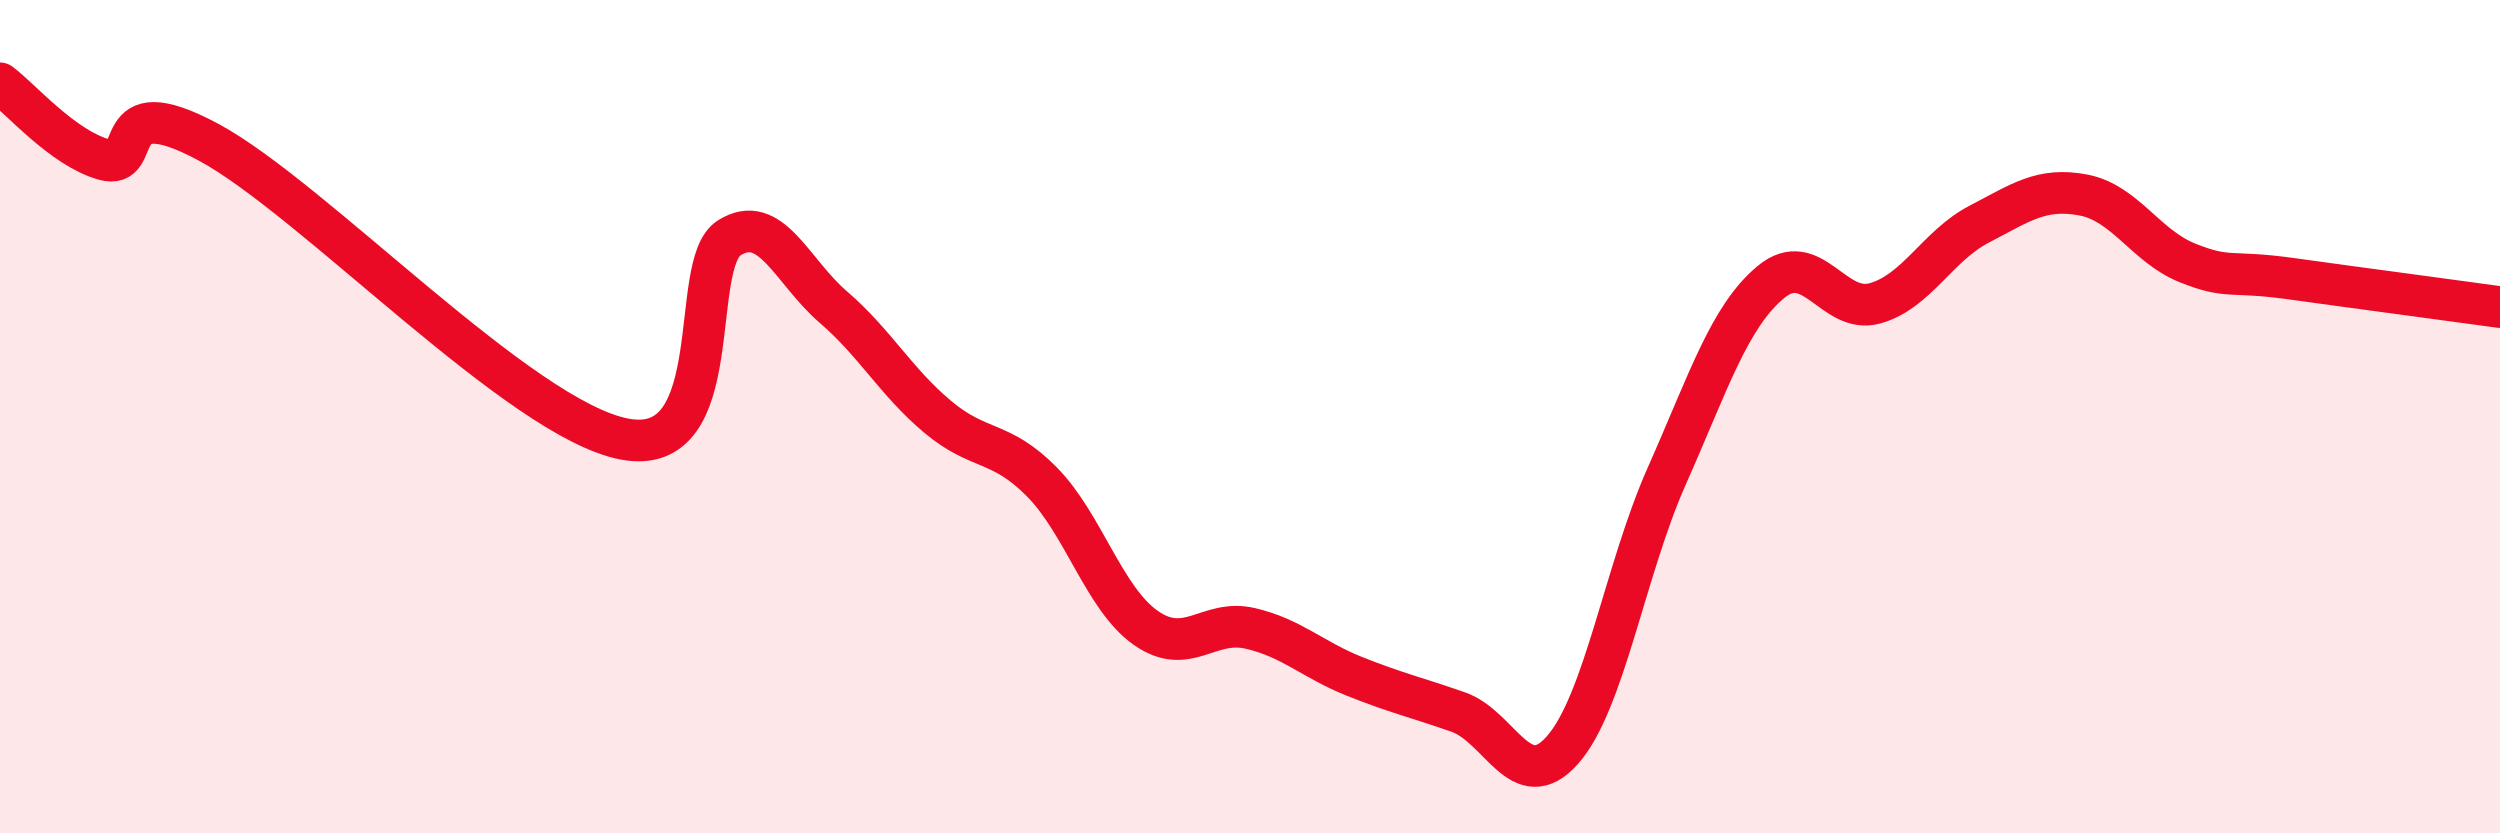
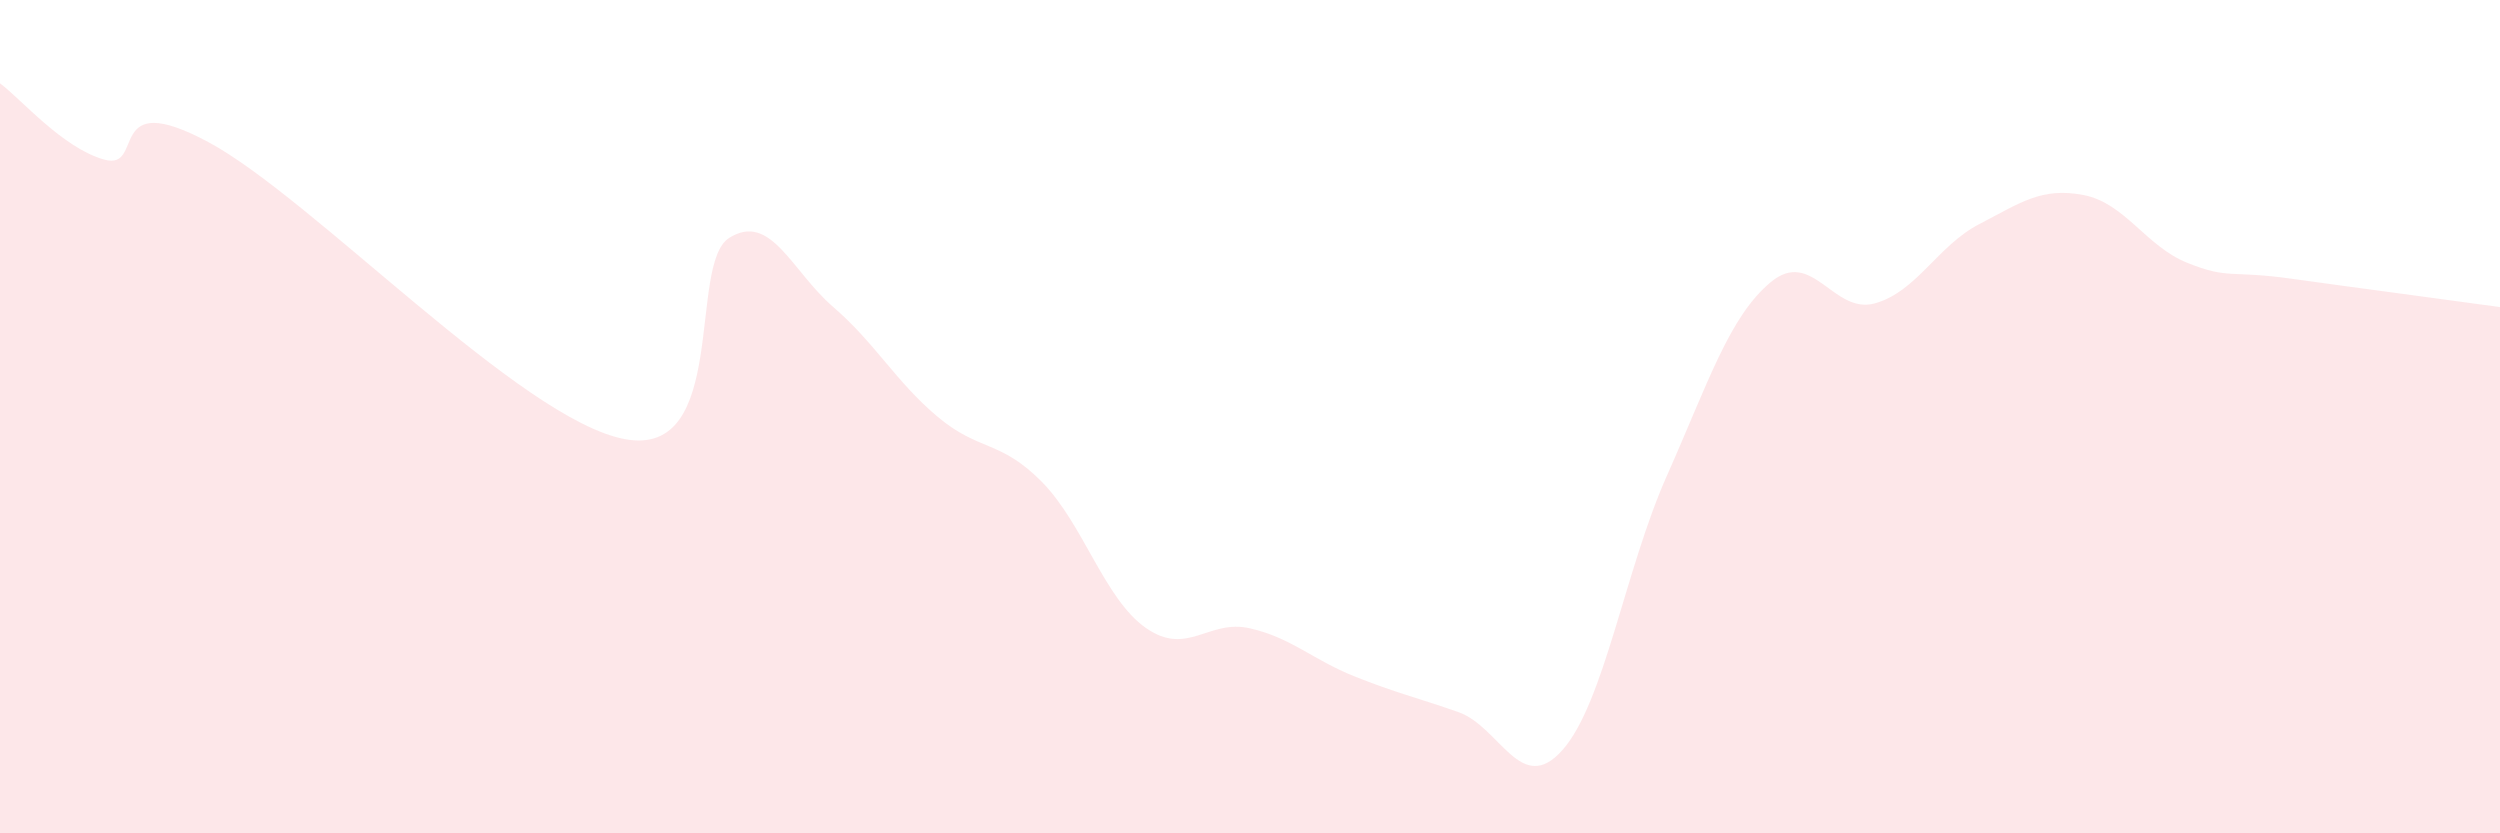
<svg xmlns="http://www.w3.org/2000/svg" width="60" height="20" viewBox="0 0 60 20">
  <path d="M 0,2 C 0.5,2.37 1.5,3.55 2.5,3.83 C 3.5,4.11 2.5,2.07 5,3.41 C 7.5,4.75 12.5,10.08 15,10.54 C 17.5,11 16.5,6.34 17.5,5.71 C 18.5,5.08 19,6.51 20,7.37 C 21,8.23 21.5,9.16 22.5,10 C 23.5,10.84 24,10.55 25,11.56 C 26,12.57 26.5,14.37 27.5,15.07 C 28.5,15.77 29,14.85 30,15.08 C 31,15.31 31.5,15.83 32.5,16.23 C 33.5,16.63 34,16.74 35,17.09 C 36,17.44 36.5,19.13 37.5,18 C 38.5,16.87 39,13.68 40,11.43 C 41,9.18 41.5,7.6 42.5,6.77 C 43.5,5.94 44,7.56 45,7.28 C 46,7 46.5,5.9 47.5,5.38 C 48.5,4.86 49,4.49 50,4.68 C 51,4.87 51.5,5.91 52.5,6.31 C 53.5,6.71 53.5,6.48 55,6.69 C 56.5,6.9 59,7.23 60,7.37L60 20L0 20Z" fill="#EB0A25" opacity="0.1" stroke-linecap="round" stroke-linejoin="round" />
-   <path d="M 0,2 C 0.5,2.37 1.5,3.55 2.5,3.83 C 3.5,4.11 2.5,2.07 5,3.41 C 7.5,4.75 12.5,10.08 15,10.54 C 17.5,11 16.5,6.34 17.5,5.71 C 18.5,5.08 19,6.51 20,7.37 C 21,8.23 21.5,9.16 22.5,10 C 23.5,10.84 24,10.55 25,11.56 C 26,12.57 26.5,14.37 27.5,15.07 C 28.5,15.77 29,14.85 30,15.08 C 31,15.31 31.5,15.83 32.5,16.23 C 33.5,16.63 34,16.74 35,17.09 C 36,17.44 36.5,19.13 37.5,18 C 38.5,16.87 39,13.68 40,11.43 C 41,9.18 41.5,7.6 42.5,6.77 C 43.5,5.94 44,7.56 45,7.28 C 46,7 46.5,5.9 47.5,5.38 C 48.5,4.86 49,4.49 50,4.68 C 51,4.87 51.5,5.91 52.5,6.31 C 53.5,6.71 53.5,6.48 55,6.69 C 56.5,6.9 59,7.23 60,7.37" stroke="#EB0A25" stroke-width="1" fill="none" stroke-linecap="round" stroke-linejoin="round" />
</svg>